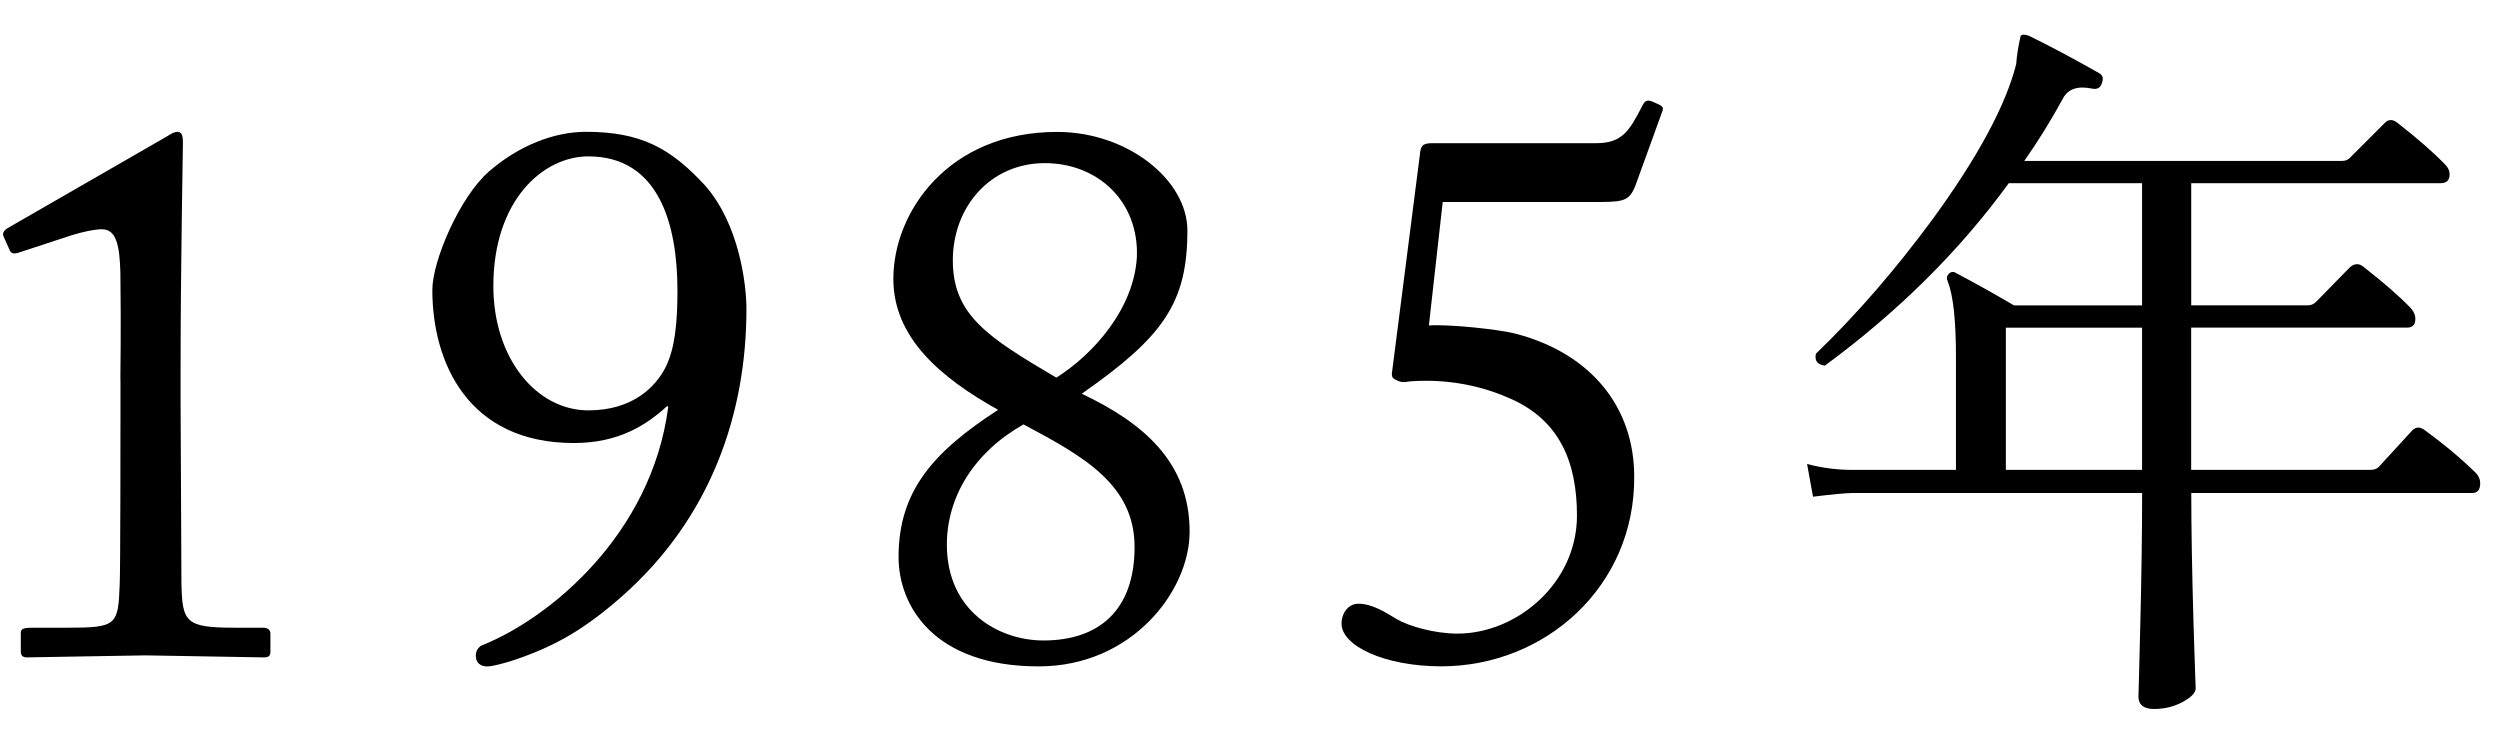
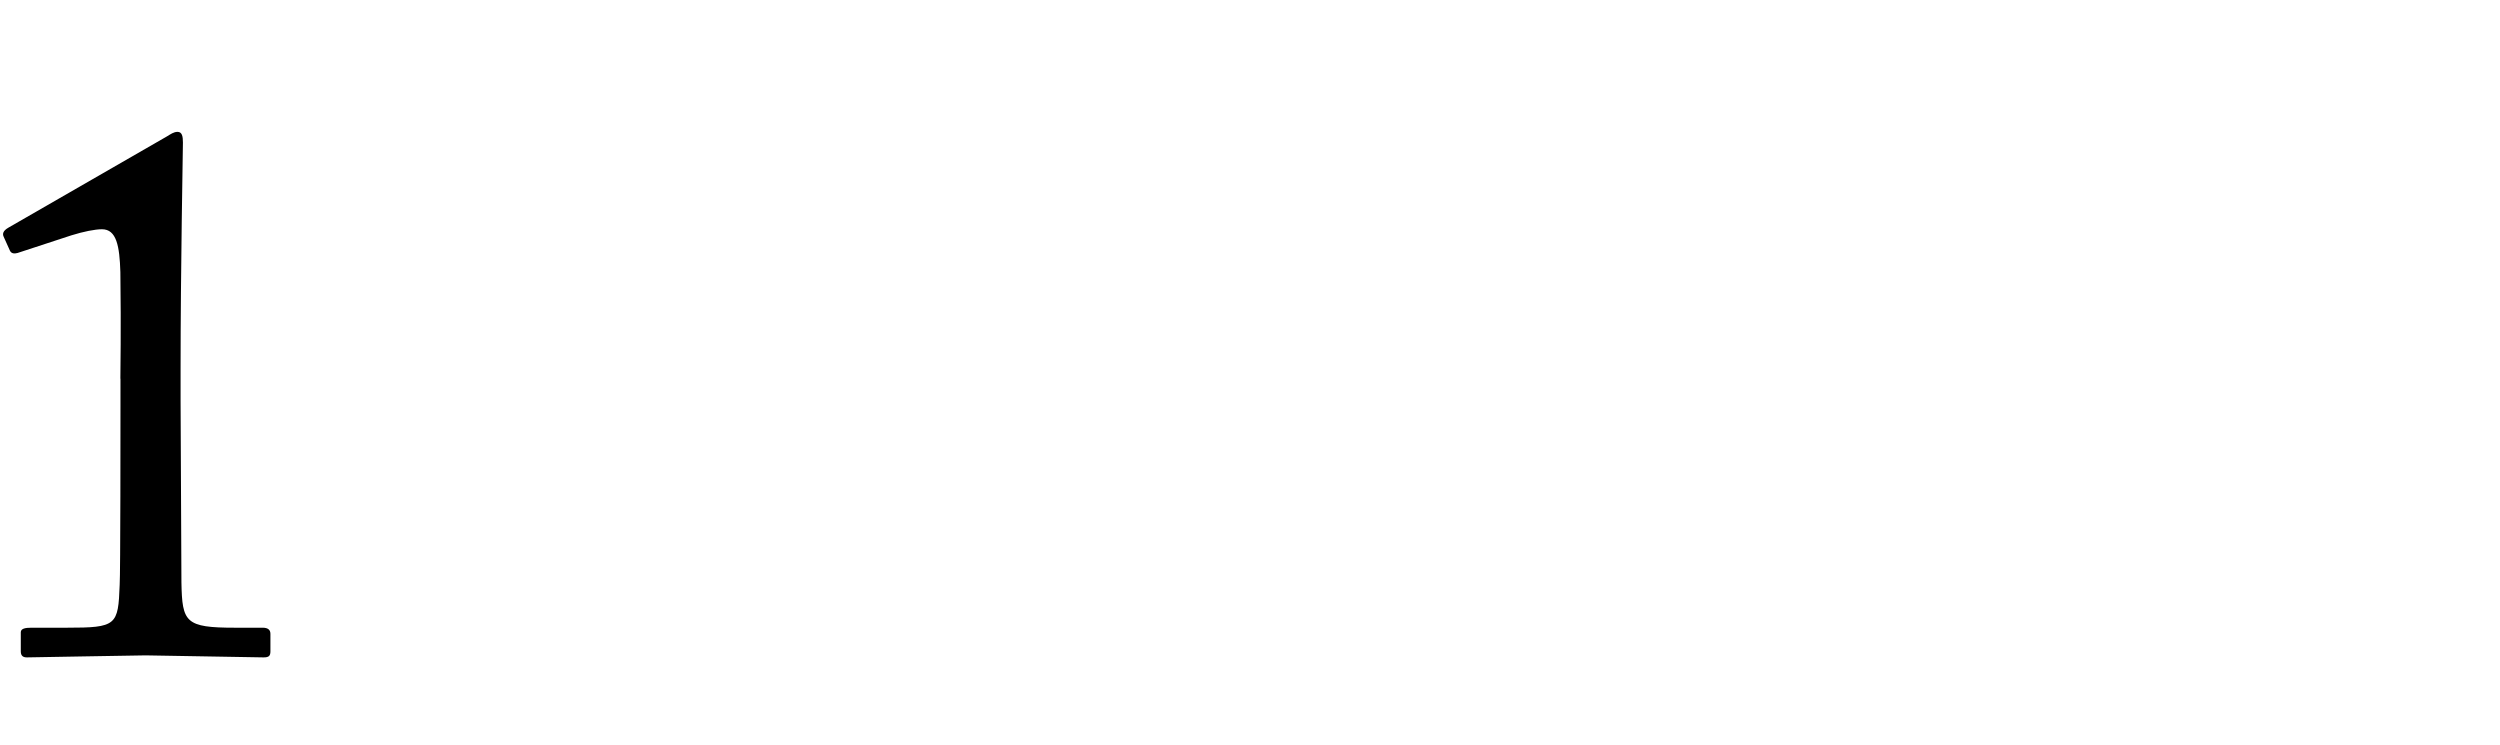
<svg xmlns="http://www.w3.org/2000/svg" version="1.1" x="0px" y="0px" width="47px" height="14px" viewBox="0 0 47 14" overflow="visible" enable-background="new 0 0 47 14" xml:space="preserve">
  <defs>
</defs>
  <g>
    <g>
      <path d="M2.263,7.119c0-0.188,0.015-0.864,0-2.003C2.248,4.626,2.191,4.31,1.917,4.31c-0.13,0-0.347,0.043-0.577,0.115L0.33,4.756    C0.273,4.771,0.215,4.771,0.187,4.713L0.07,4.453C0.042,4.396,0.057,4.338,0.158,4.28l2.979-1.715    c0.072-0.043,0.129-0.086,0.201-0.086c0.086,0,0.101,0.086,0.101,0.201c0,0.13-0.044,2.393-0.044,4.251v0.605    c0,0.173,0.016,3.228,0.016,3.415c0.014,0.749,0.071,0.85,1.009,0.85h0.519c0.102,0,0.145,0.043,0.145,0.115v0.329    c0,0.086-0.029,0.114-0.129,0.114c-0.131,0-2.088-0.038-2.217-0.038s-2.16,0.038-2.232,0.038s-0.115-0.028-0.115-0.114v-0.358    c0-0.071,0.086-0.086,0.201-0.086h0.664c0.938,0,0.966-0.043,0.994-0.807c0.015-0.188,0.015-3.098,0.015-3.357V7.119z" />
-       <path d="M13.255,3.487c0.649,0.736,0.778,1.876,0.778,2.323c0,1.934-0.648,3.914-2.35,5.41c-0.722,0.633-1.284,0.949-2.077,1.208    c-0.144,0.043-0.346,0.101-0.446,0.101c-0.115,0-0.215-0.058-0.215-0.201c0-0.101,0.057-0.173,0.129-0.201    c1.254-0.504,3.172-2.071,3.488-4.47l-0.014-0.028c-0.39,0.357-0.909,0.7-1.76,0.7c-1.986,0-2.66-1.509-2.66-2.879    c0-0.549,0.516-1.746,1.061-2.223c0.561-0.489,1.225-0.749,1.83-0.749C12.043,2.479,12.605,2.781,13.255,3.487z M9.275,5.378    c0,1.356,0.807,2.337,1.787,2.337c0.837,0,1.27-0.447,1.457-0.822c0.173-0.36,0.217-0.837,0.217-1.429    c0-1.27-0.361-2.524-1.674-2.524C10.213,2.939,9.275,3.762,9.275,5.378z" />
-       <path d="M16.893,10.471c0-1.238,0.648-1.973,1.871-2.766c-1.08-0.604-1.969-1.354-1.969-2.463c0-1.253,1.032-2.762,3.078-2.762    c1.326,0,2.45,0.903,2.45,1.854c0,1.368-0.461,2.002-1.986,3.068c1.151,0.547,2.028,1.281,2.028,2.593    c0,1.123-1.092,2.533-2.836,2.533C17.557,12.529,16.893,11.393,16.893,10.471z M21.33,10.284c0-1.167-0.95-1.7-2.088-2.305    c-0.922,0.519-1.441,1.354-1.441,2.261c0,1.254,0.98,1.801,1.815,1.801C20.654,12.041,21.33,11.479,21.33,10.284z M17.913,4.896    c0,1.037,0.678,1.455,1.946,2.204c0.706-0.446,1.455-1.297,1.514-2.262c0.043-1.052-0.735-1.771-1.73-1.771    C18.619,3.067,17.913,3.888,17.913,4.896z" />
-       <path d="M26.863,6.119c0.361-0.028,1.327,0.072,1.645,0.158c1.412,0.375,2.215,1.384,2.215,2.682    c0.016,2.061-1.667,3.568-3.628,3.568c-1.067,0-1.874-0.386-1.874-0.802c0-0.201,0.129-0.375,0.316-0.375    c0.26,0,0.505,0.159,0.721,0.289c0.217,0.129,0.707,0.273,1.14,0.273c1.124,0,2.249-0.951,2.249-2.22    c0-1.009-0.331-1.802-1.269-2.205c-0.778-0.346-1.499-0.346-1.874-0.317c-0.087,0.015-0.159,0.029-0.26-0.028    c-0.072-0.029-0.087-0.072-0.072-0.158l0.52-4.063c0.014-0.172,0.043-0.229,0.23-0.229h3.084c0.502,0,0.631-0.243,0.876-0.715    c0.044-0.086,0.087-0.101,0.173-0.071c0.158,0.071,0.23,0.086,0.202,0.172l-0.519,1.432c-0.102,0.229-0.173,0.287-0.617,0.287    h-2.998L26.863,6.119z" />
-       <path d="M46.558,8.904c0.047,0.056,0.07,0.117,0.07,0.182c0,0.122-0.052,0.183-0.154,0.183h-5.278    c0,0.672,0.015,1.498,0.043,2.478c0.027,0.858,0.041,1.256,0.041,1.19c0,0.084-0.082,0.17-0.244,0.259    c-0.164,0.089-0.344,0.133-0.539,0.133c-0.196,0-0.295-0.079-0.295-0.238c0,0.065,0.012-0.37,0.035-1.309    c0.023-0.938,0.035-1.775,0.035-2.513h-5.445c-0.121,0-0.369,0.023-0.742,0.069l-0.112-0.615c0.28,0.074,0.565,0.111,0.854,0.111    h1.945V6.706c0-0.681-0.051-1.152-0.154-1.414c-0.027-0.056-0.021-0.104,0.021-0.146s0.092-0.044,0.146-0.007    c0.336,0.177,0.695,0.378,1.078,0.602h2.408V3.444h-2.506c-0.924,1.27-2.076,2.413-3.458,3.43    c-0.14-0.019-0.196-0.093-0.168-0.224c0.757-0.729,1.489-1.572,2.198-2.534c0.85-1.166,1.372-2.137,1.568-2.912    c0.009-0.149,0.037-0.326,0.084-0.532c0.027-0.027,0.078-0.027,0.154,0c0.4,0.196,0.84,0.43,1.315,0.7    c0.074,0.038,0.093,0.104,0.056,0.196c-0.027,0.084-0.089,0.117-0.182,0.098c-0.271-0.056-0.453,0.005-0.547,0.183    c-0.223,0.41-0.467,0.803-0.728,1.176h5.978c0.057,0,0.104-0.019,0.141-0.056l0.645-0.645c0.074-0.084,0.158-0.089,0.252-0.014    c0.383,0.299,0.681,0.56,0.896,0.784c0.056,0.056,0.084,0.116,0.084,0.182c0,0.112-0.056,0.168-0.168,0.168h-4.69V5.74h2.199    c0.055,0,0.106-0.023,0.153-0.07l0.63-0.644c0.084-0.074,0.168-0.079,0.252-0.014c0.383,0.299,0.682,0.56,0.896,0.783    c0.056,0.065,0.084,0.131,0.084,0.196c0,0.112-0.052,0.168-0.154,0.168h-4.061v2.674h3.375c0.064,0,0.116-0.019,0.153-0.056    c0.187-0.205,0.392-0.429,0.616-0.672c0.074-0.084,0.158-0.089,0.252-0.014C45.975,8.372,46.297,8.644,46.558,8.904z     M40.271,8.834V6.16H37.71v2.674H40.271z" />
    </g>
  </g>
-   <rect id="_x3C_スライス_x3E__1_" fill="none" width="47" height="14" />
</svg>